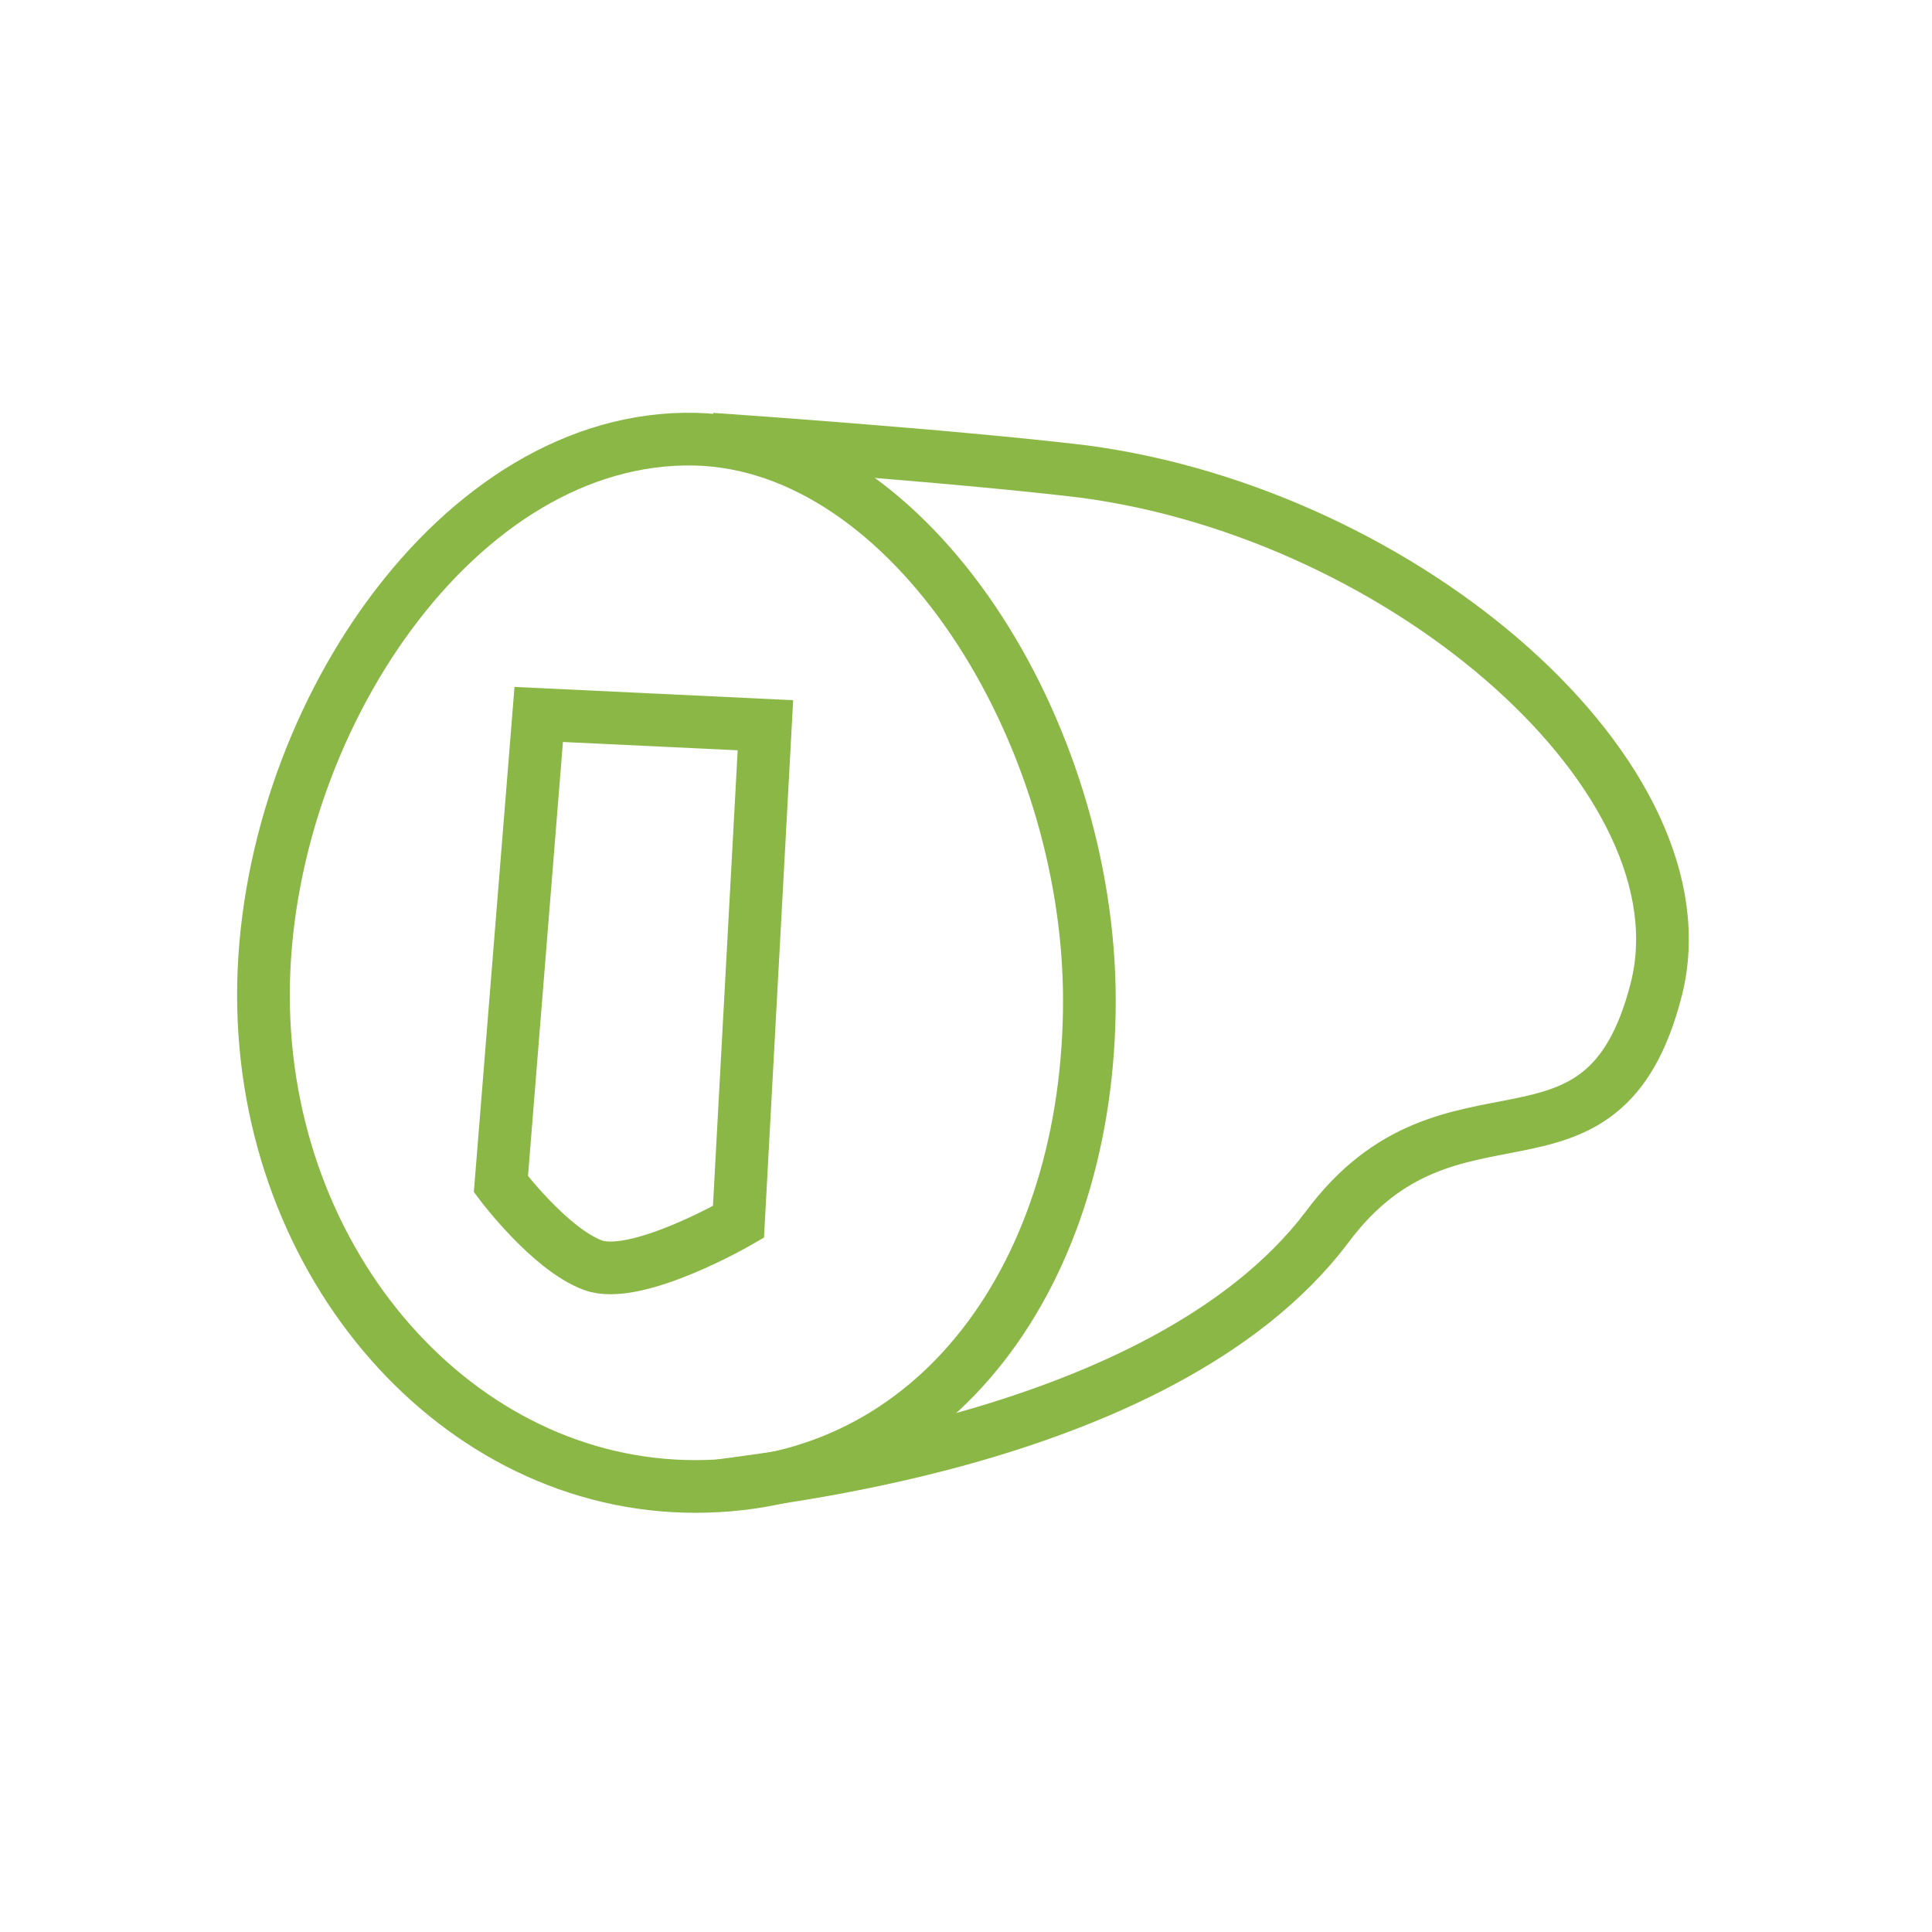
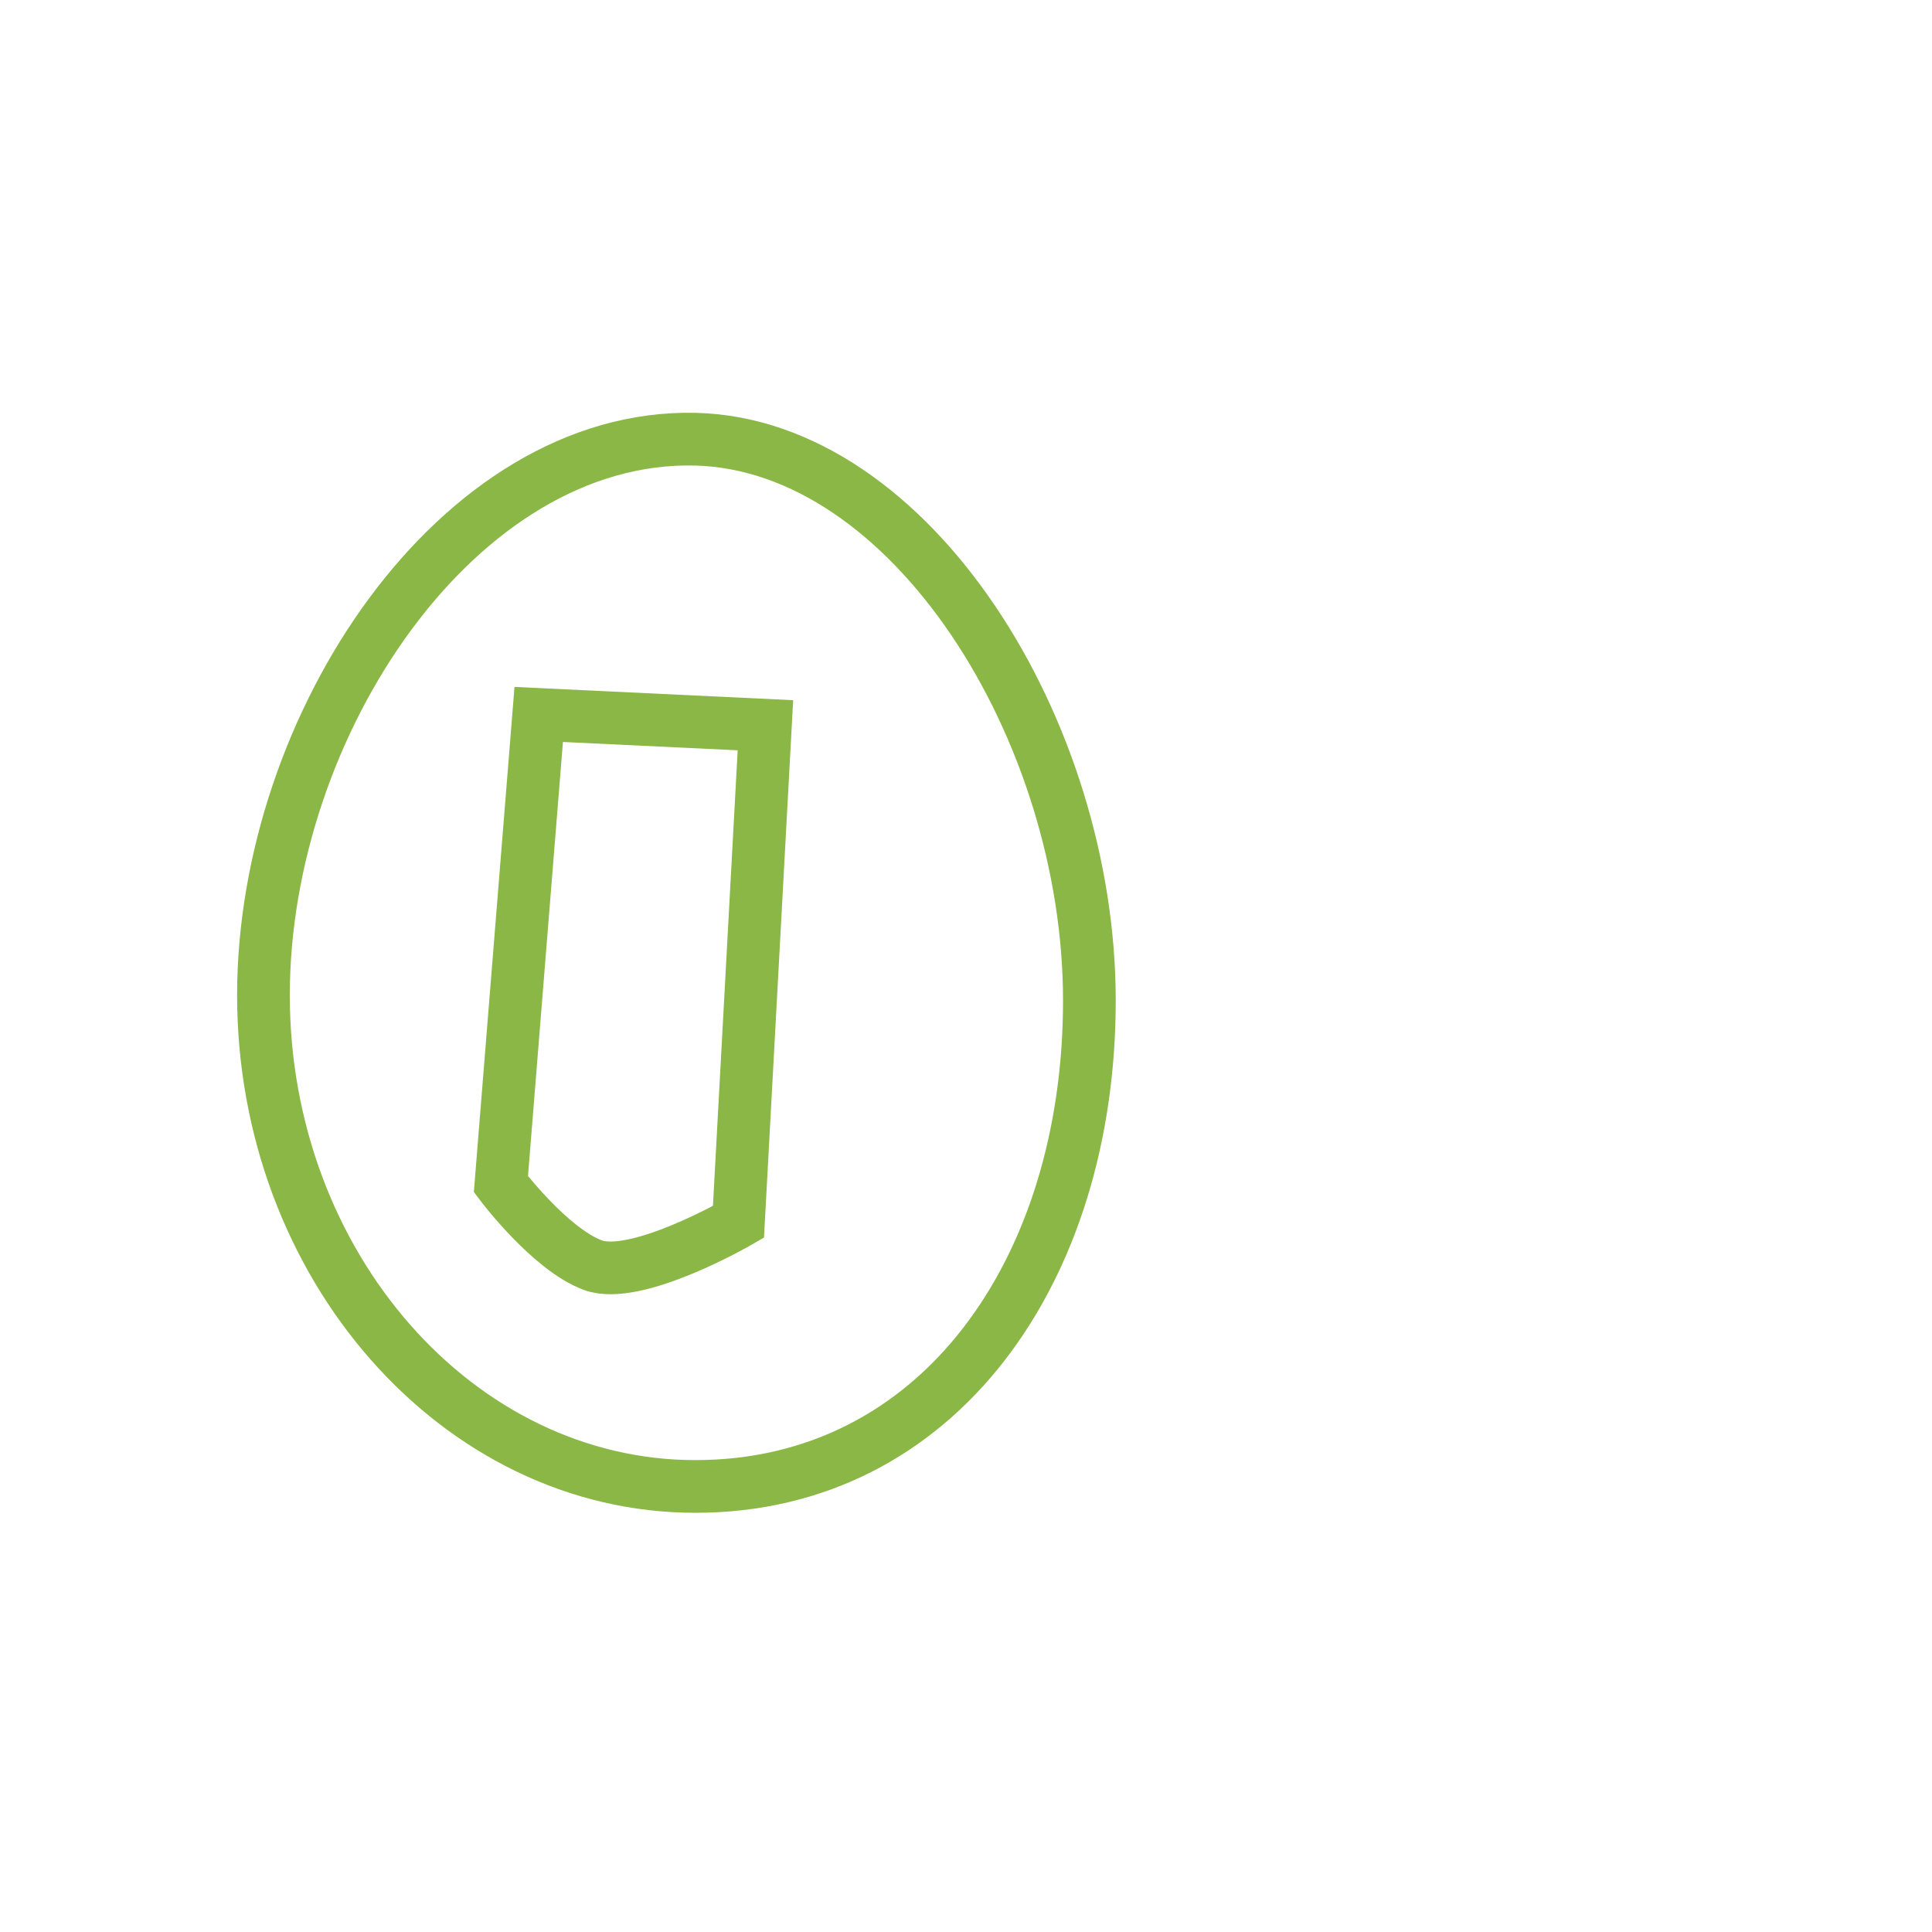
<svg xmlns="http://www.w3.org/2000/svg" width="44" height="44" viewBox="0 0 44 44" fill="none">
  <path d="M24.81 22.788C24.81 28.935 21.368 33.853 15.835 33.853C10.426 33.853 6 28.812 6 22.665C6 16.518 10.426 9.879 15.835 10.002C20.753 10.125 24.81 16.641 24.81 22.788Z" stroke="#8AB745" stroke-width="1.2" stroke-miterlimit="10" />
-   <path d="M16.203 10.002C16.203 10.002 21.613 10.37 24.686 10.739C32.063 11.723 38.948 17.747 37.718 22.542C36.489 27.337 33.046 24.14 30.219 27.951C26.407 32.992 16.695 33.73 16.326 33.852" stroke="#8AB745" stroke-width="1.2" stroke-miterlimit="10" />
  <path d="M11.408 26.968L12.269 16.271L17.432 16.517L16.818 27.828C16.818 27.828 14.482 29.18 13.498 28.812C12.515 28.443 11.408 26.968 11.408 26.968Z" stroke="#8AB745" stroke-width="1.2" stroke-miterlimit="10" />
</svg>